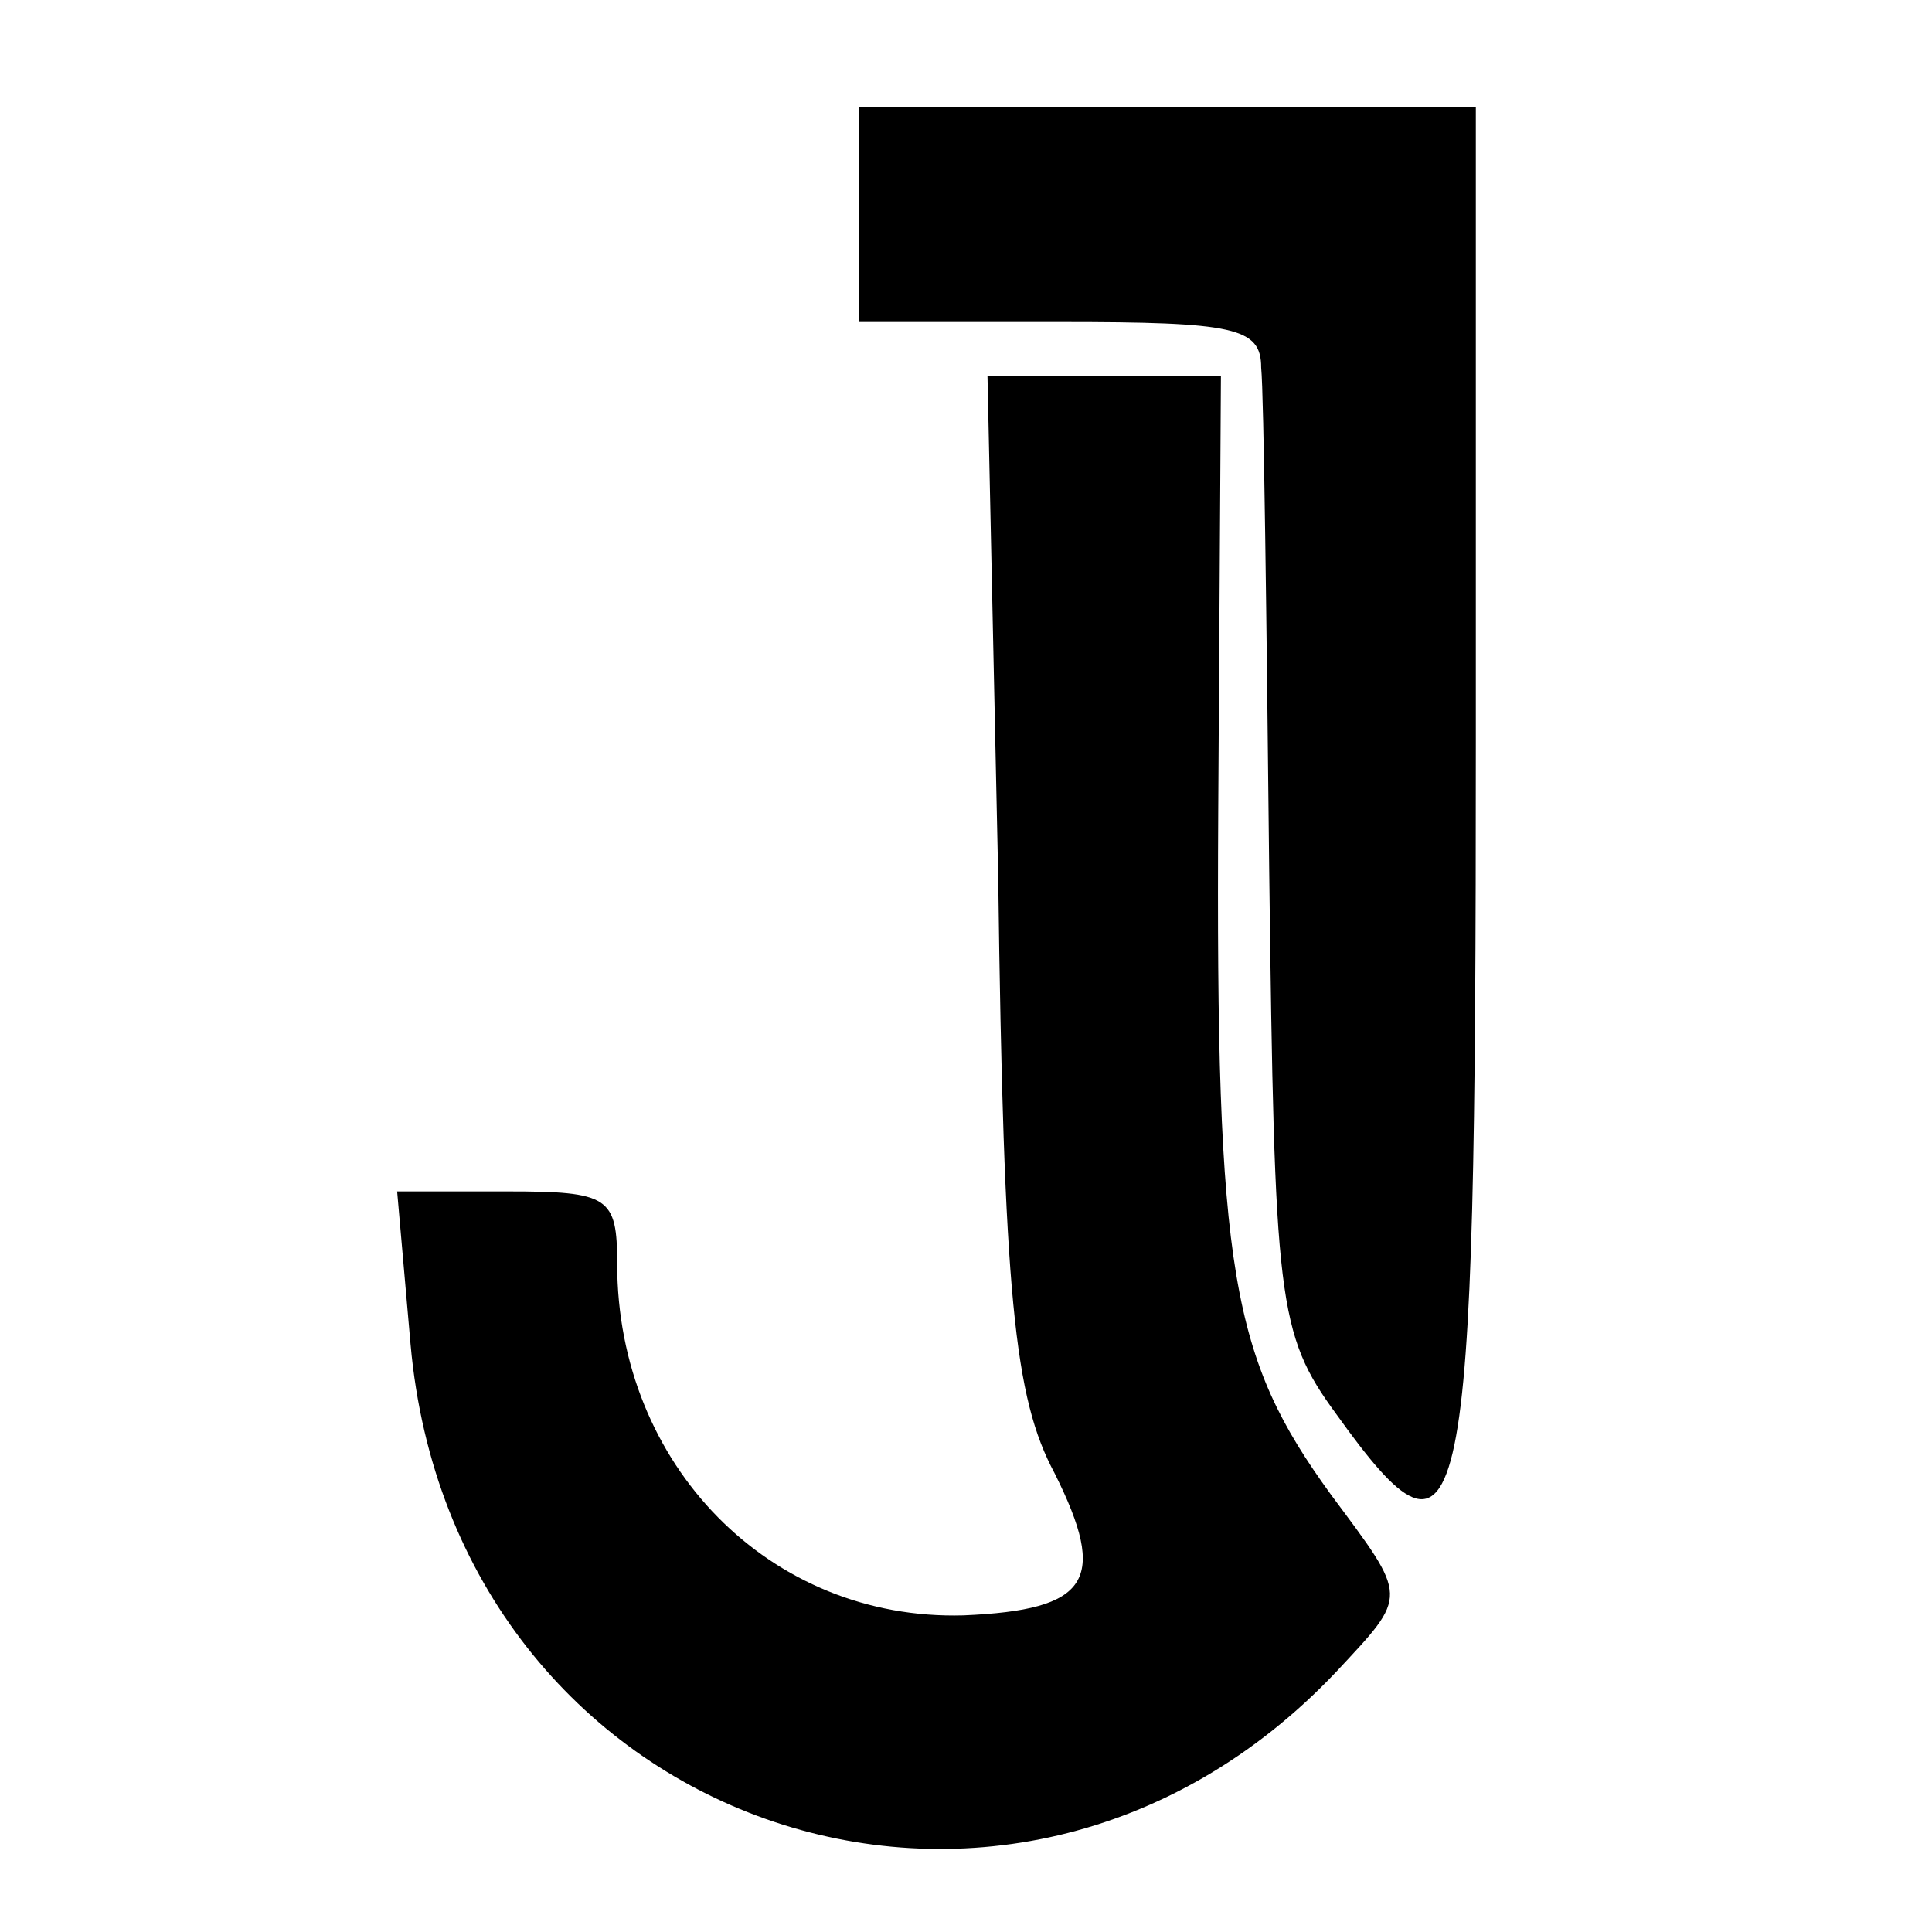
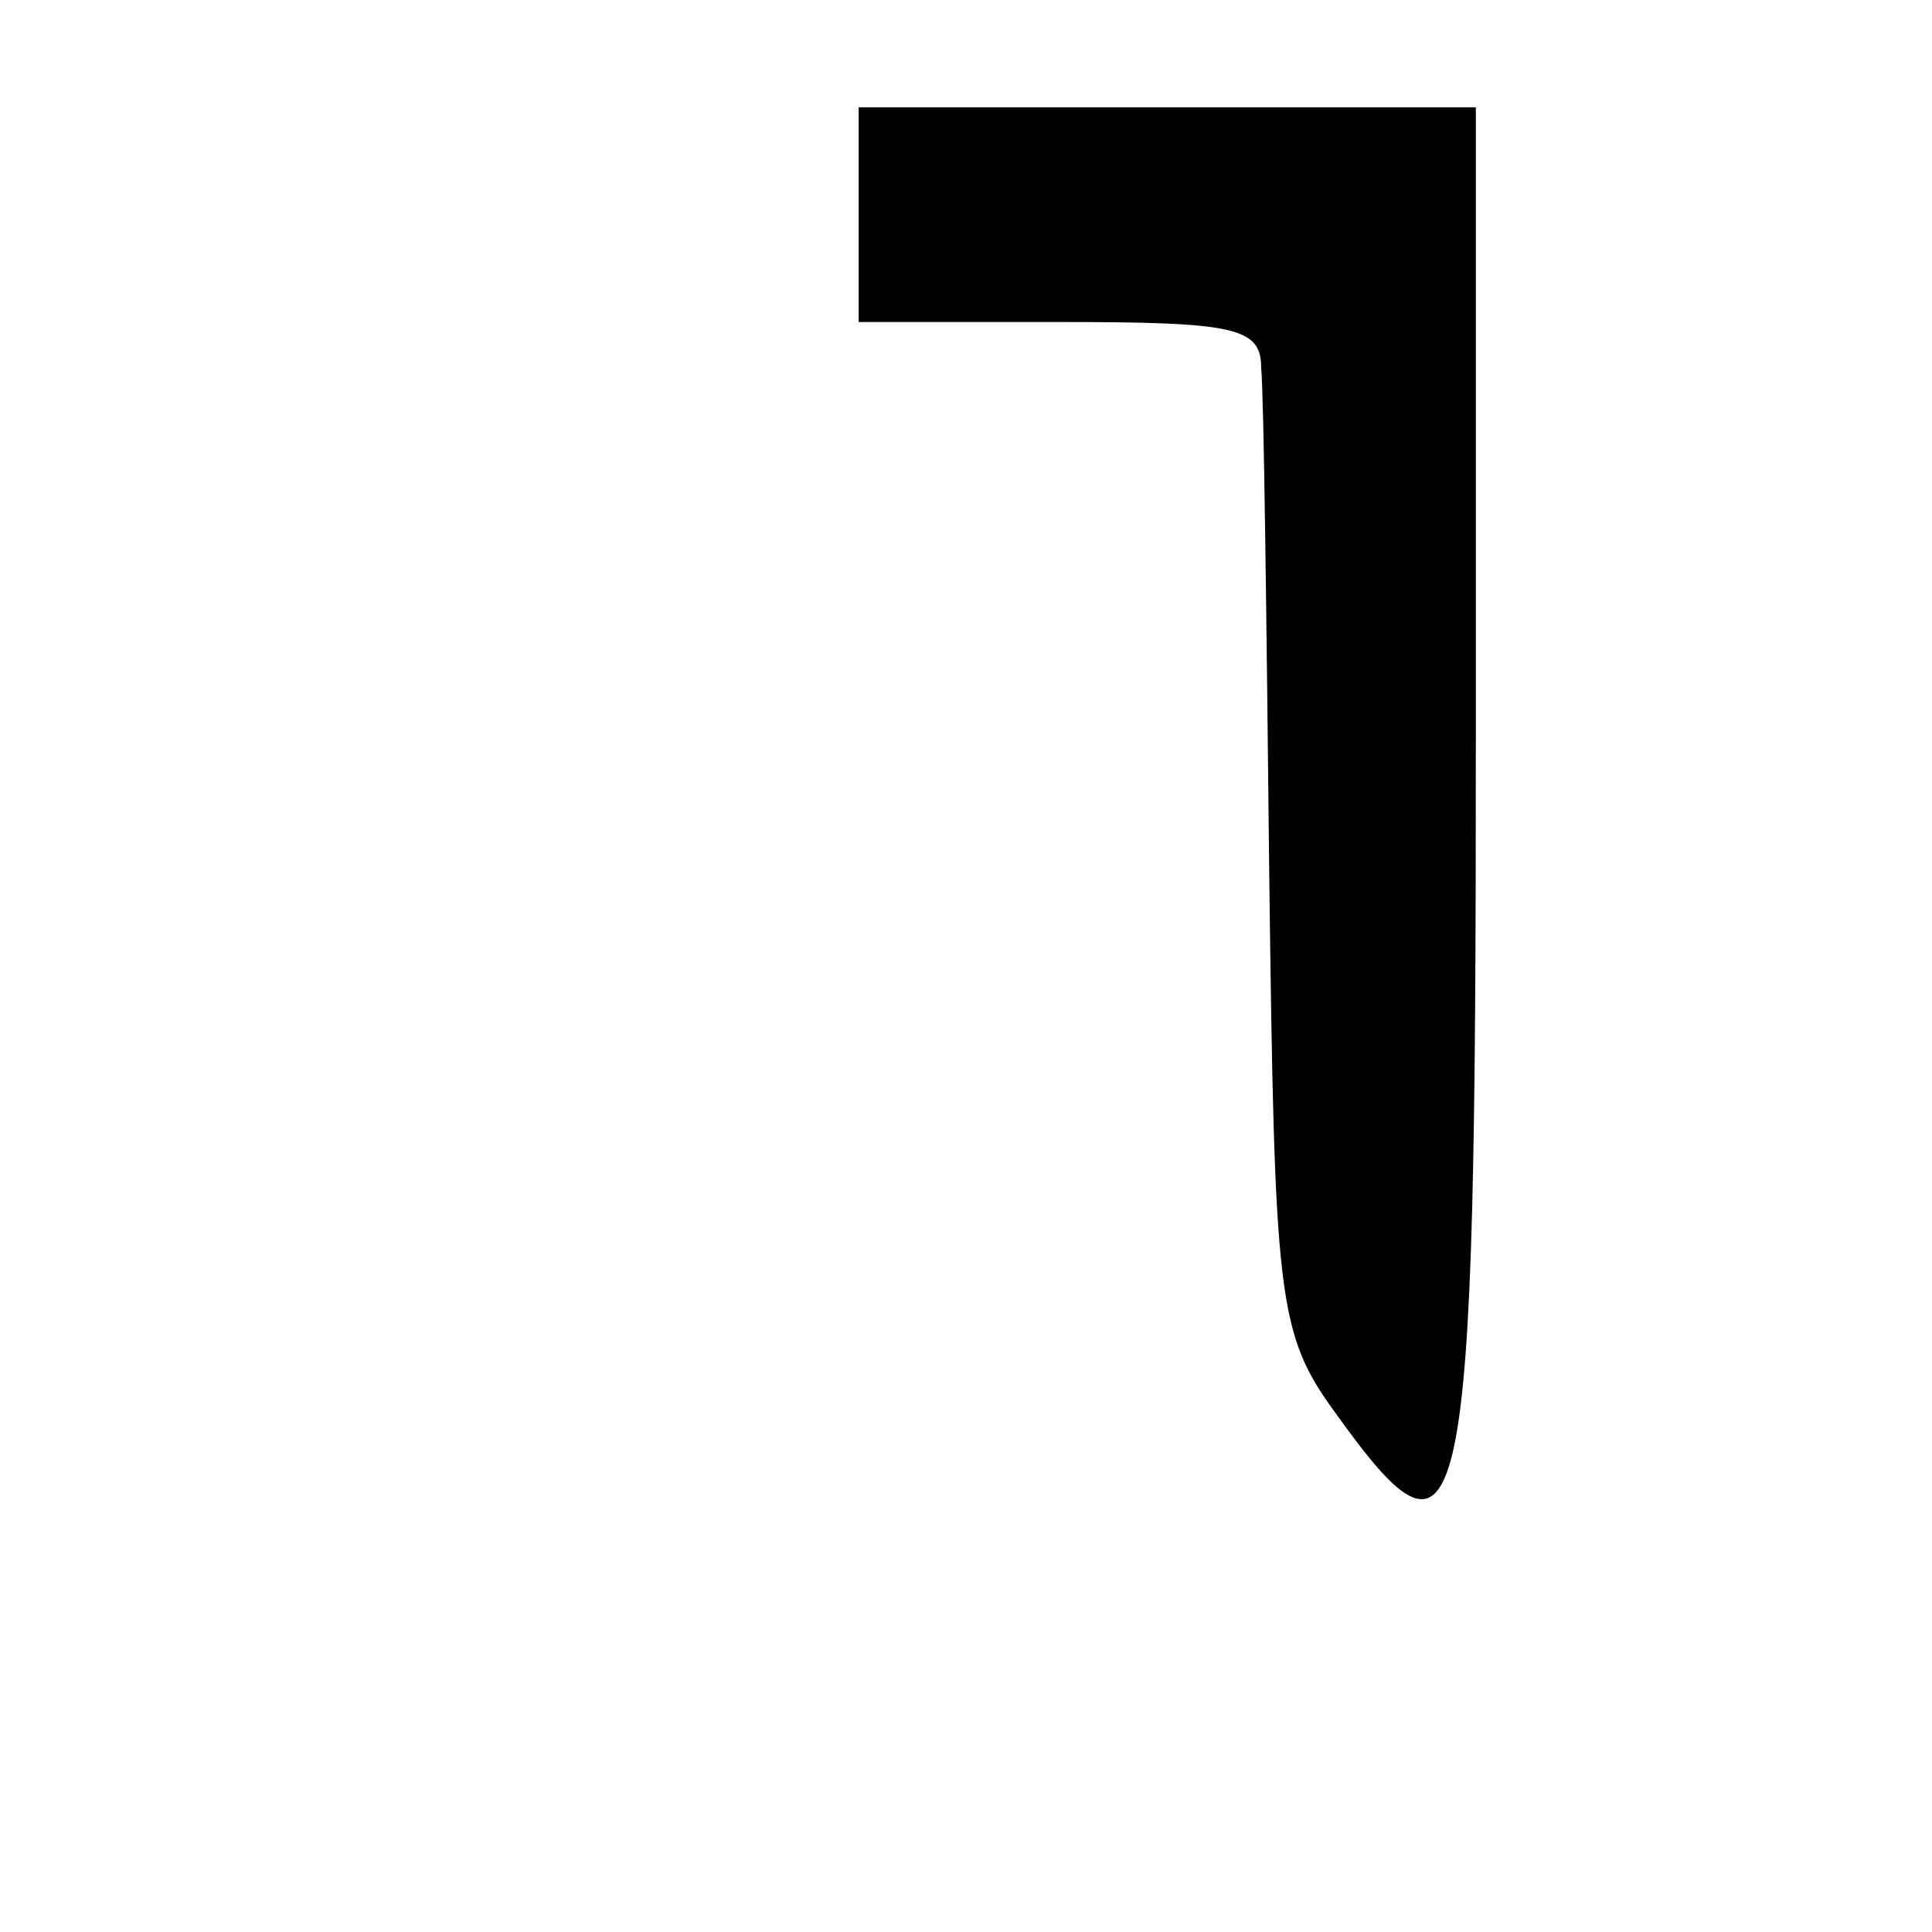
<svg xmlns="http://www.w3.org/2000/svg" version="1.0" width="72pt" height="72pt" viewBox="0 0 72 72" preserveAspectRatio="xMidYMid meet">
  <g transform="translate(0,72) scale(0.1,-0.1)" fill="#000000" stroke="none">
    <path d="M320 640 l0 -40 75 0 c65 0 75 -2 75 -17 1 -10 2 -94 3 -188 2 -160 3 -172 25 -202 48 -67 52 -47 52 250 l0 237 -115 0 -115 0 0 -40z" />
-     <path d="M372 393 c2 -156 6 -194 21 -222 20 -40 13 -51 -34 -53 -72 -2 -129 56 -129 131 0 25 -3 27 -41 27 l-41 0 5 -57 c16 -179 222 -252 345 -122 27 29 27 27 -2 66 -37 51 -43 82 -42 255 l1 162 -43 0 -44 0 4 -187z" />
  </g>
</svg>